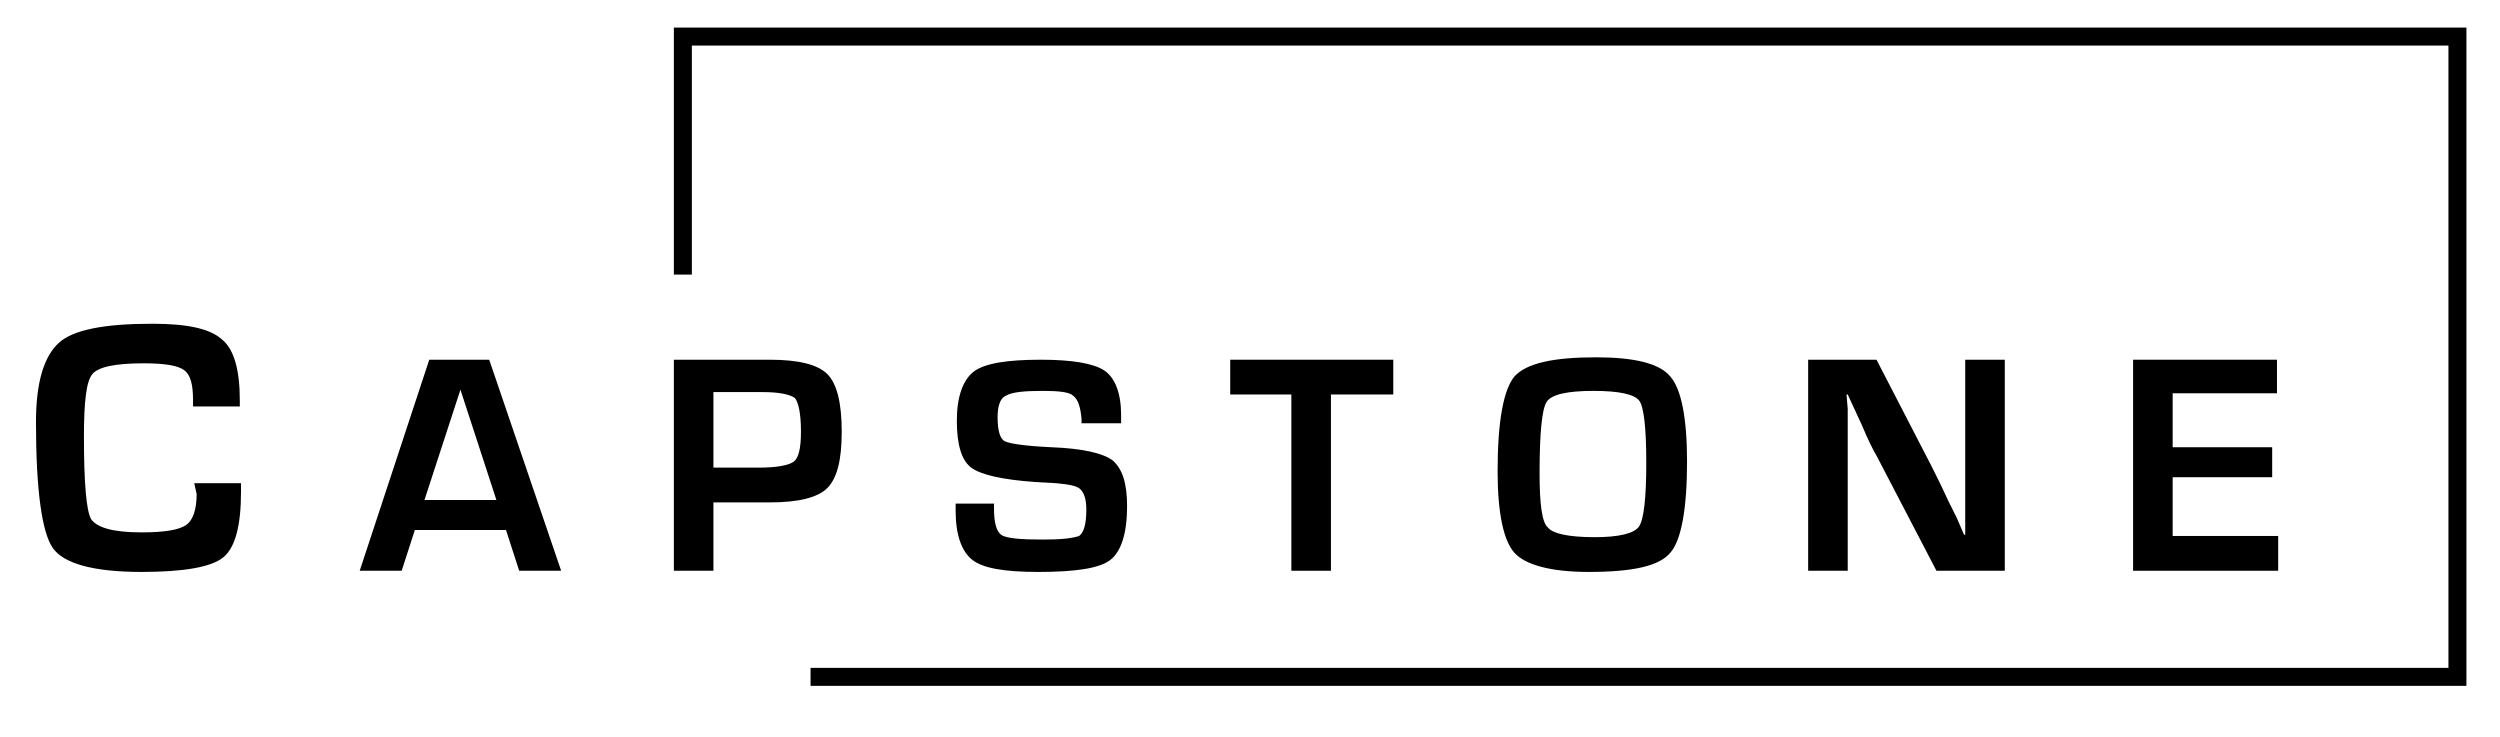
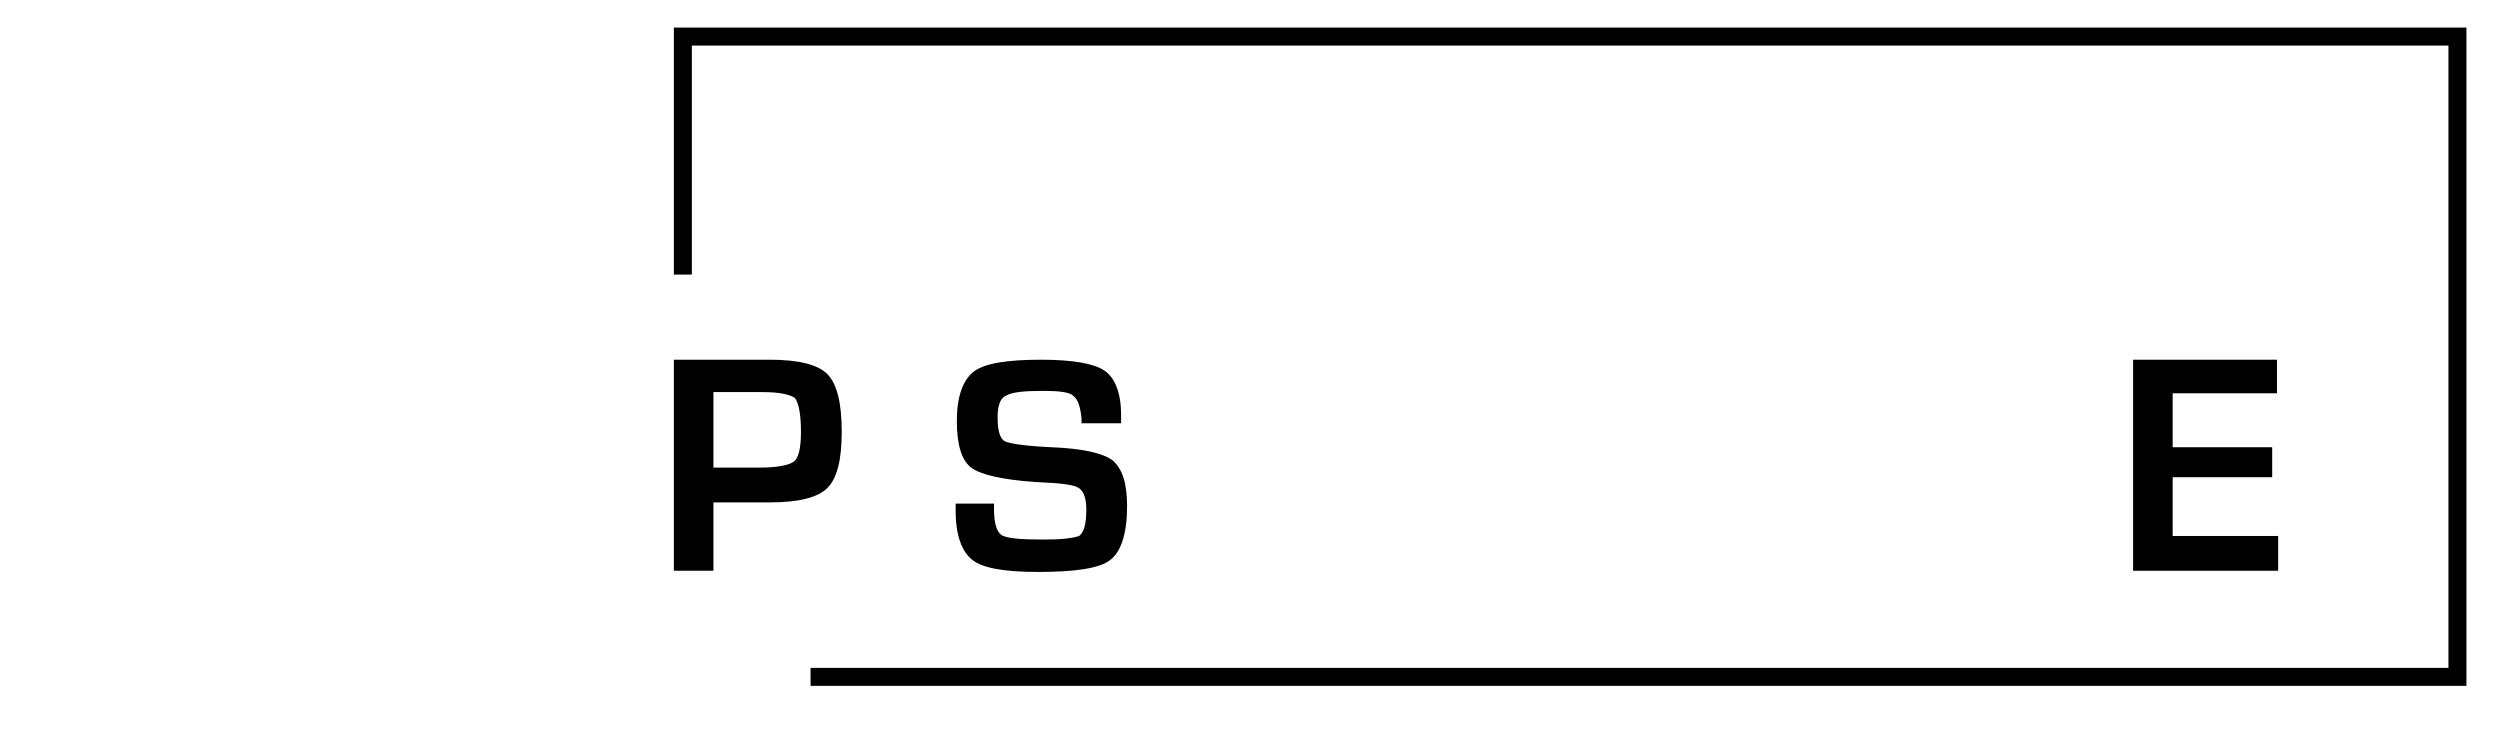
<svg xmlns="http://www.w3.org/2000/svg" version="1.1" id="Layer_1" x="0px" y="0px" viewBox="0 0 208.5 61.5" style="enable-background:new 0 0 208.5 61.5;" xml:space="preserve">
  <g>
    <polygon points="56.2,2.3 56.2,22.9 57.7,22.9 57.7,3.8 204.2,3.8 204.2,55.7 67.6,55.7 67.6,57.2 205.7,57.2 205.7,2.3  " />
-     <path d="M16.4,41.2c0,1.3-0.3,2.2-0.9,2.6c-0.6,0.4-1.8,0.6-3.7,0.6c-2.4,0-3.7-0.4-4.2-1.1c-0.4-0.7-0.6-3-0.6-6.9   c0-2.9,0.2-4.6,0.7-5.2c0.5-0.6,1.9-0.9,4.3-0.9c1.8,0,2.9,0.2,3.4,0.6c0.5,0.4,0.7,1.2,0.7,2.5v0.5h3.9l0-0.5   c0-2.6-0.5-4.3-1.5-5.1c-1-0.9-2.9-1.3-5.8-1.3c-4,0-6.6,0.5-7.8,1.6c-1.2,1.1-1.9,3.2-1.9,6.6c0,5.7,0.5,9.2,1.4,10.5   c0.9,1.3,3.4,2,7.4,2c3.5,0,5.8-0.4,6.8-1.2c1-0.8,1.5-2.6,1.5-5.5v-0.7h-3.9L16.4,41.2z" />
-     <path d="M35.8,30L30,47.6h3.5l1.1-3.4h7.6l1.1,3.4h3.5L40.8,30H35.8z M35.4,41.7l3-9.2l3,9.2H35.4z" />
    <path d="M70.2,36c0-2.4-0.4-4-1.2-4.8c-0.8-0.8-2.4-1.2-4.8-1.2h-0.9h-7.1v17.6h3.3v-5.7h3.9l0.8,0c2.4,0,4-0.4,4.8-1.2   C69.8,39.9,70.2,38.4,70.2,36z M66.2,38.5c-0.4,0.3-1.4,0.5-2.9,0.5h-3.8v-6.3h4.1c1.4,0,2.3,0.2,2.7,0.5c0.3,0.4,0.5,1.3,0.5,2.8   C66.8,37.4,66.6,38.2,66.2,38.5z" />
    <path d="M87,45c-1.9,0-3.1-0.1-3.5-0.4c-0.4-0.3-0.6-1-0.6-2.2l0-0.4h-3.2l0,0.6c0,2,0.5,3.4,1.4,4.1c0.9,0.7,2.7,1,5.5,1   c3.1,0,5.1-0.3,6-1c0.9-0.7,1.4-2.2,1.4-4.5c0-1.9-0.4-3.1-1.2-3.8c-0.8-0.6-2.5-1-5.1-1.1c-2.2-0.1-3.5-0.3-3.9-0.5   c-0.4-0.2-0.6-0.9-0.6-2c0-0.9,0.2-1.6,0.7-1.8c0.5-0.3,1.5-0.4,3.1-0.4c1.3,0,2.2,0.1,2.5,0.4c0.4,0.3,0.6,0.9,0.7,1.9   c0,0.1,0,0.2,0,0.4h3.3l0-0.7c0-1.8-0.5-3.1-1.4-3.7c-0.9-0.6-2.7-0.9-5.3-0.9c-2.8,0-4.7,0.3-5.6,1c-0.9,0.7-1.4,2.1-1.4,4.1   c0,2,0.4,3.3,1.2,3.9c0.8,0.6,2.6,1,5.3,1.2l1.8,0.1c1,0.1,1.7,0.2,2,0.5c0.3,0.3,0.5,0.8,0.5,1.7c0,1.2-0.2,1.9-0.6,2.2   C89.4,44.9,88.5,45,87,45z" />
-     <polygon points="111,47.6 111,32.9 116.2,32.9 116.2,30 102.6,30 102.6,32.9 107.7,32.9 107.7,47.6  " />
-     <path d="M139.3,46.1c0.9-1,1.4-3.6,1.4-7.6c0-3.7-0.5-6.1-1.4-7.1c-0.9-1.1-3-1.6-6.2-1.6c-3.6,0-5.8,0.5-6.8,1.6   c-0.9,1.1-1.4,3.7-1.4,7.9c0,3.5,0.5,5.8,1.4,6.8c0.9,1,3,1.6,6.2,1.6C136.2,47.7,138.4,47.2,139.3,46.1z M128.4,39.5   c0-3.4,0.2-5.4,0.6-6c0.4-0.6,1.7-0.9,3.9-0.9c2.2,0,3.4,0.3,3.8,0.8c0.4,0.5,0.6,2.3,0.6,5.2c0,2.9-0.2,4.7-0.6,5.3   c-0.4,0.6-1.7,0.9-3.7,0.9c-2.2,0-3.5-0.3-3.9-0.8C128.6,43.6,128.4,42,128.4,39.5z" />
-     <path d="M163.2,43.2l-0.7-1.4c-0.5-1.1-1-2.1-1.4-2.9l-4.6-8.9h-5.7v17.6h3.3V37.5l0-2.3l0-1.1l-0.1-1.2h0.1l0.6,1.3l0.6,1.3   c0.5,1.2,0.9,2,1.2,2.5l5,9.6h5.7V30h-3.3v10.1l0,2.3l0,1.1l0,1.1h-0.1L163.2,43.2z" />
    <polygon points="189.9,32.8 189.9,30 177.9,30 177.9,47.6 190,47.6 190,44.7 181.2,44.7 181.2,39.8 189.5,39.8 189.5,37.3    181.2,37.3 181.2,32.8  " />
  </g>
</svg>